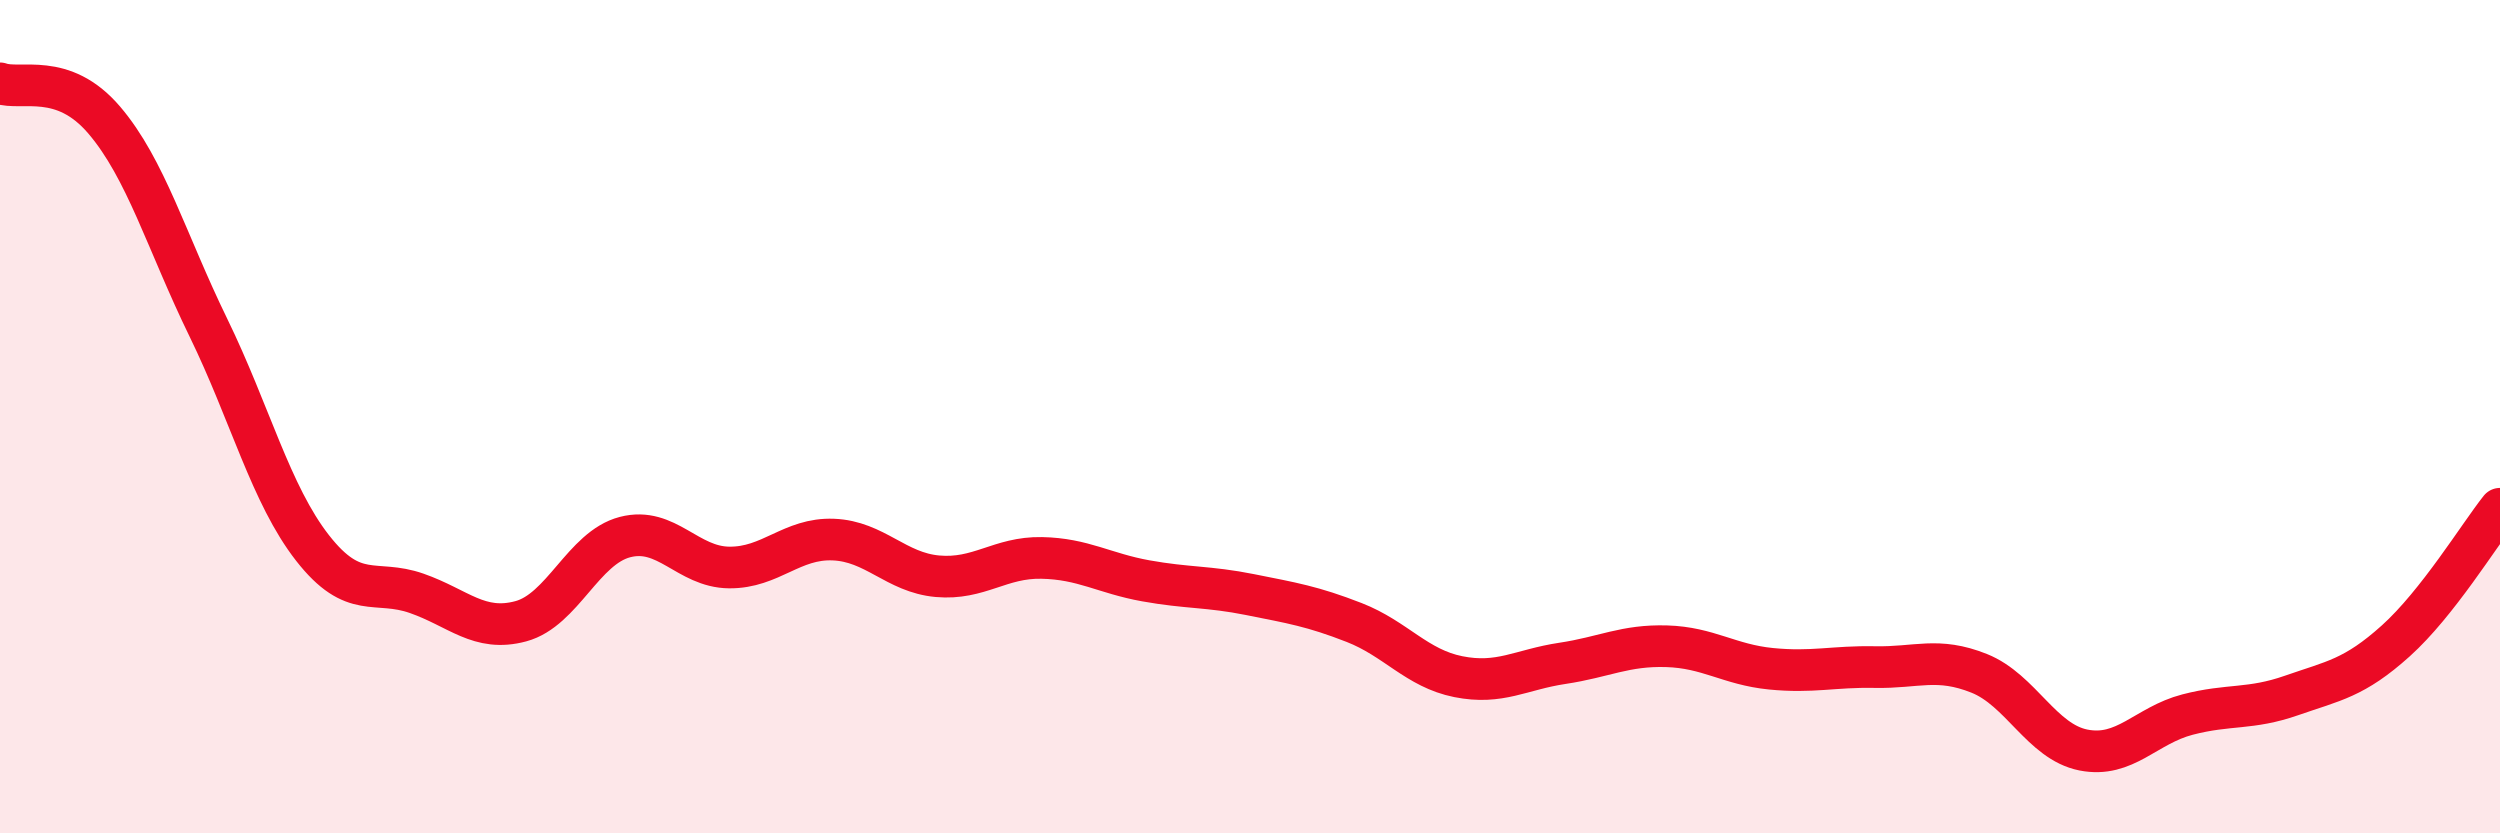
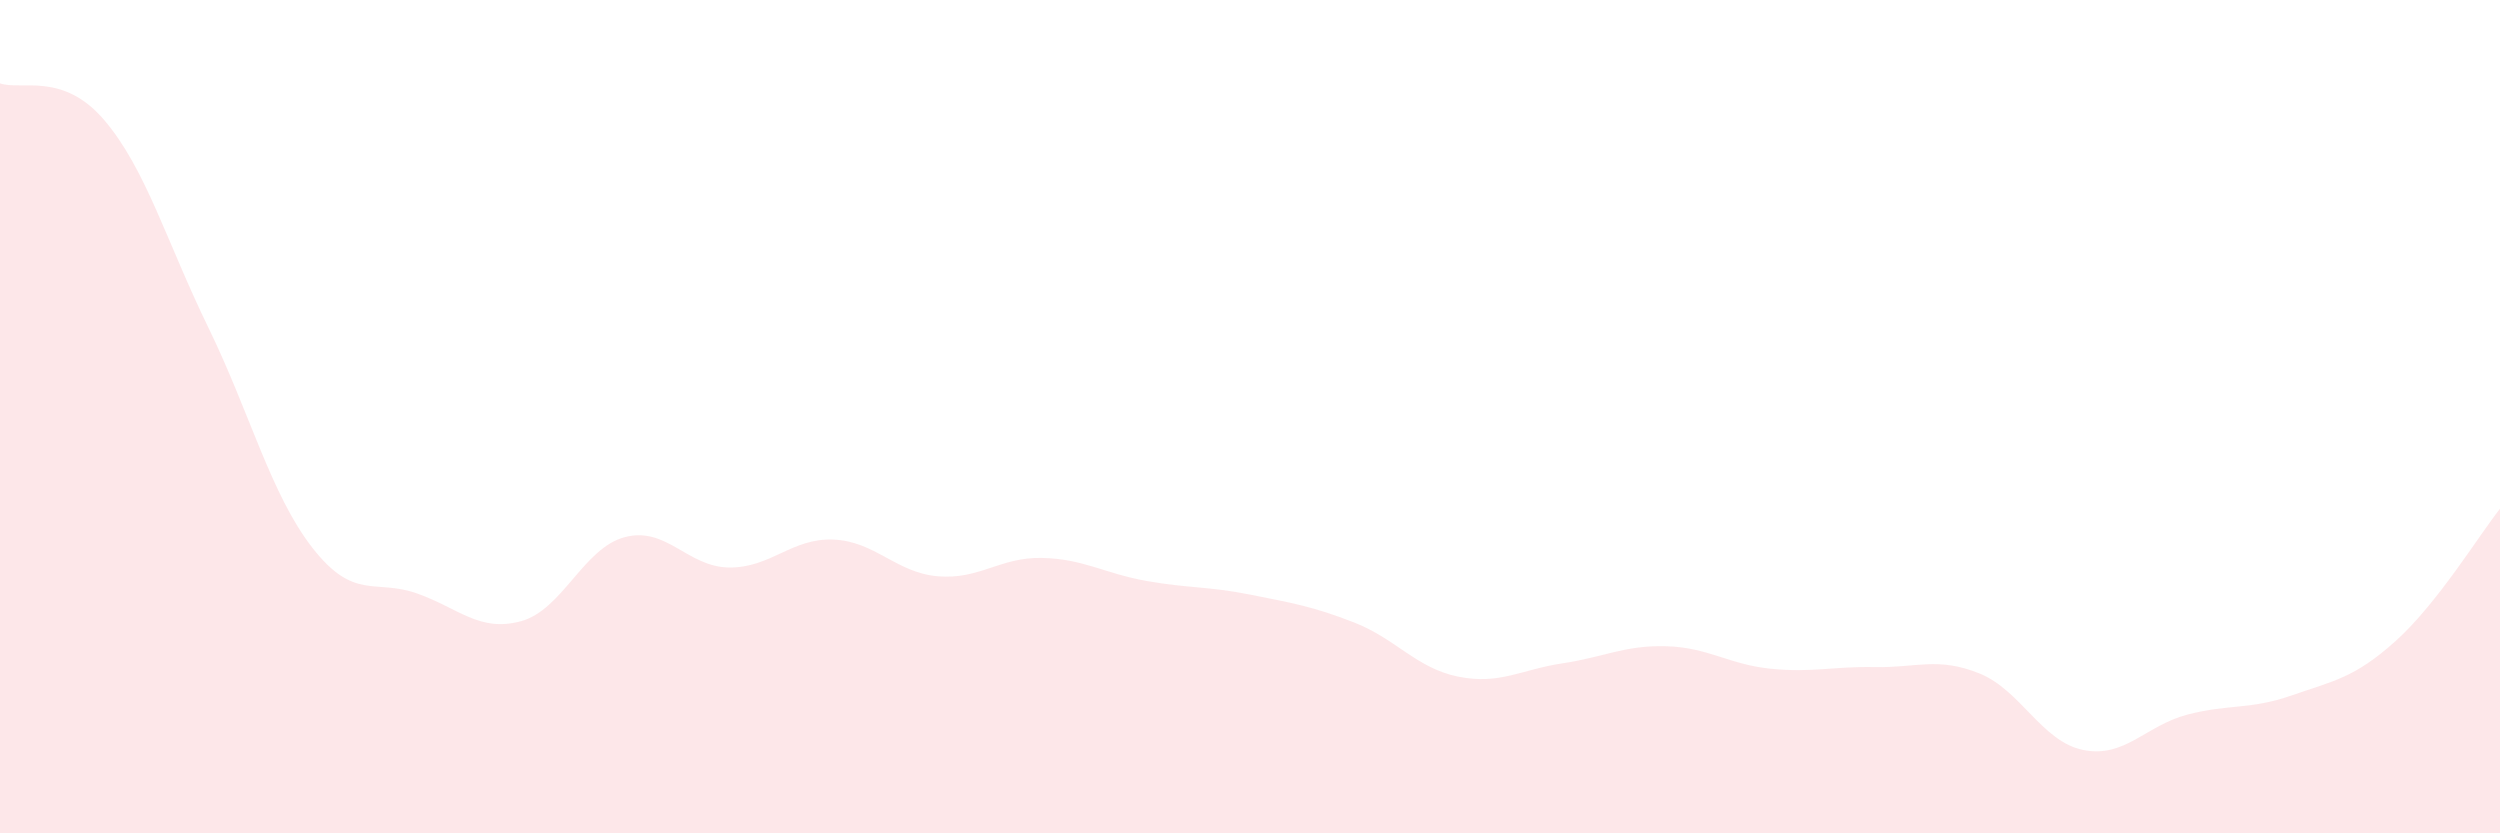
<svg xmlns="http://www.w3.org/2000/svg" width="60" height="20" viewBox="0 0 60 20">
  <path d="M 0,2 C 0.5,2.18 1.5,1.71 2.5,2.88 C 3.5,4.05 4,5.81 5,7.86 C 6,9.91 6.5,11.87 7.5,13.15 C 8.5,14.43 9,13.89 10,14.24 C 11,14.59 11.5,15.18 12.5,14.91 C 13.5,14.64 14,13.15 15,12.89 C 16,12.63 16.5,13.61 17.5,13.62 C 18.5,13.63 19,12.91 20,12.95 C 21,12.99 21.5,13.74 22.5,13.83 C 23.5,13.92 24,13.37 25,13.39 C 26,13.41 26.5,13.76 27.5,13.94 C 28.5,14.12 29,14.07 30,14.27 C 31,14.47 31.5,14.55 32.5,14.94 C 33.5,15.33 34,16.04 35,16.24 C 36,16.44 36.5,16.07 37.5,15.92 C 38.5,15.77 39,15.48 40,15.51 C 41,15.54 41.5,15.95 42.5,16.05 C 43.5,16.15 44,15.99 45,16.01 C 46,16.03 46.5,15.76 47.5,16.16 C 48.5,16.56 49,17.8 50,18 C 51,18.2 51.5,17.41 52.5,17.15 C 53.5,16.89 54,17.04 55,16.69 C 56,16.34 56.5,16.28 57.5,15.38 C 58.5,14.48 59.5,12.84 60,12.21L60 20L0 20Z" fill="#EB0A25" opacity="0.1" stroke-linecap="round" stroke-linejoin="round" />
-   <path d="M 0,2 C 0.5,2.18 1.5,1.71 2.5,2.88 C 3.5,4.05 4,5.81 5,7.86 C 6,9.91 6.5,11.87 7.5,13.15 C 8.5,14.43 9,13.89 10,14.24 C 11,14.59 11.5,15.18 12.5,14.91 C 13.5,14.64 14,13.15 15,12.89 C 16,12.63 16.5,13.61 17.5,13.62 C 18.5,13.63 19,12.91 20,12.95 C 21,12.99 21.5,13.74 22.5,13.83 C 23.5,13.92 24,13.37 25,13.39 C 26,13.41 26.5,13.76 27.5,13.94 C 28.5,14.12 29,14.07 30,14.27 C 31,14.47 31.5,14.55 32.5,14.94 C 33.5,15.33 34,16.04 35,16.24 C 36,16.44 36.5,16.07 37.5,15.92 C 38.5,15.77 39,15.48 40,15.51 C 41,15.54 41.5,15.95 42.5,16.05 C 43.5,16.15 44,15.99 45,16.01 C 46,16.03 46.5,15.76 47.5,16.16 C 48.5,16.56 49,17.8 50,18 C 51,18.2 51.5,17.41 52.5,17.15 C 53.5,16.89 54,17.04 55,16.69 C 56,16.34 56.5,16.28 57.5,15.38 C 58.5,14.48 59.5,12.84 60,12.21" stroke="#EB0A25" stroke-width="1" fill="none" stroke-linecap="round" stroke-linejoin="round" />
</svg>